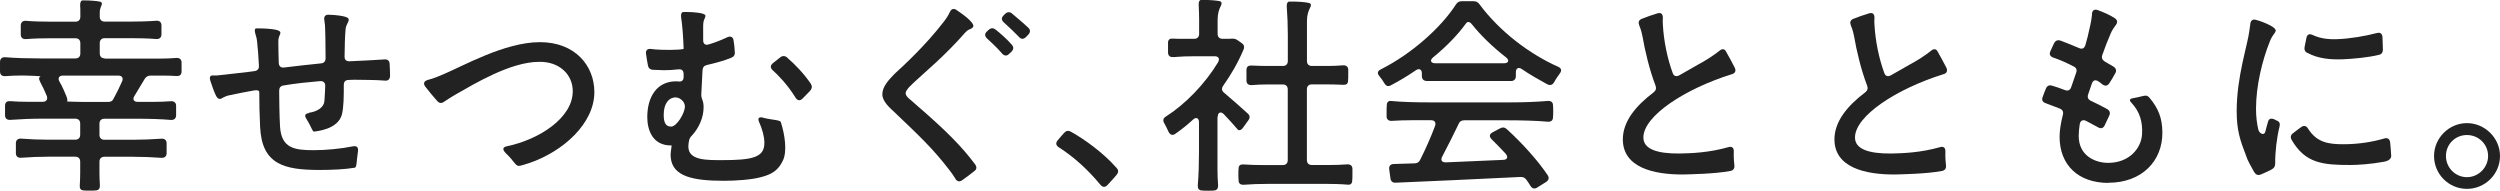
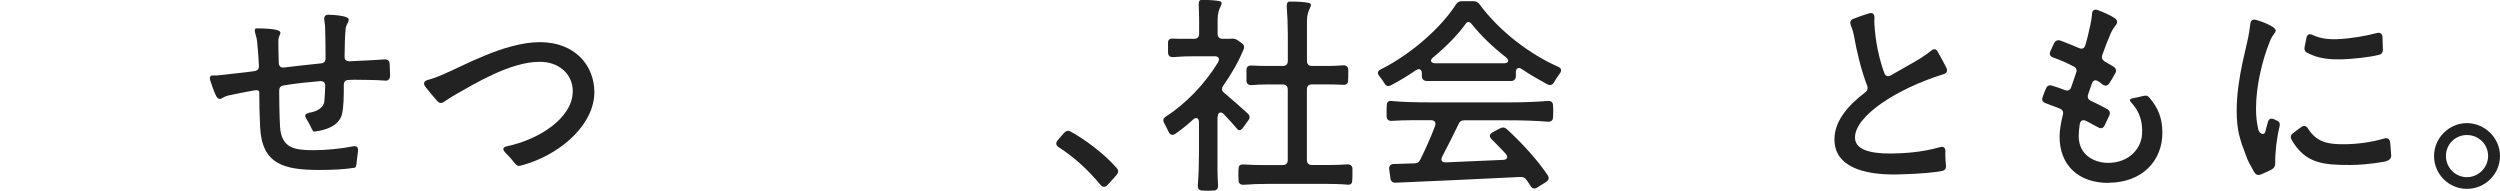
<svg xmlns="http://www.w3.org/2000/svg" id="_レイヤー_2" viewBox="0 0 352.9 26.92">
  <defs>
    <style>.cls-1{fill:#222;}</style>
  </defs>
  <g id="PC">
    <g id="_TOP">
      <g id="_KV">
-         <path class="cls-1" d="M14.76,8.27h7.92c.73,0,1.48-.03,2.2-.09.44-.03.73.17.75.61v1.36c-.03.44-.29.61-.73.58-.55-.03-1.19-.06-1.77-.06h-1.86c-.38,0-.64.15-.84.46-.49.81-.99,1.65-1.45,2.41-.32.49-.09.84.46.84h2.18c.84,0,1.68-.03,2.49-.09.44-.03.73.17.75.61v1.42c-.03.44-.32.64-.75.61-1.33-.12-3.16-.17-4.7-.17h-4.67c-.44,0-.7.26-.7.7v1.57c0,.44.26.7.7.7h4c1.33,0,2.7-.06,4.03-.15.44-.03.73.17.75.61v1.48c-.03.44-.32.64-.75.61-1.16-.09-2.73-.15-4.03-.15h-4c-.44,0-.7.26-.7.7v1.62c0,.55.03,1.19.06,1.68.03.44-.15.73-.55.75-.26.03-.55.03-.87.03s-.64,0-.9-.03c-.41-.03-.55-.29-.52-.7.03-.52.06-1.16.06-1.74v-1.62c0-.44-.26-.7-.7-.7h-3.8c-1.31,0-2.55.06-3.83.15-.44.03-.73-.17-.75-.61v-1.48c.03-.44.32-.64.75-.61,1.07.09,2.55.15,3.83.15h3.8c.44,0,.7-.26.7-.7v-1.57c0-.44-.26-.7-.7-.7h-4.58c-1.54,0-3.05.06-4.58.17-.44.03-.73-.17-.75-.61v-1.45c.03-.44.29-.61.73-.58.73.06,1.65.09,2.41.09h2.18c.49,0,.75-.32.58-.81-.26-.64-.58-1.33-.93-1.97-.23-.44-.2-.73.06-.81.09-.03-1.8-.12-2.38-.12h-.26c-.81,0-1.57.03-2.35.09-.44.03-.73-.17-.75-.61v-1.45c.03-.44.32-.64.75-.61,1.39.12,3.34.17,4.96.17h4.93c.44,0,.7-.26.7-.7v-1.45c0-.44-.26-.7-.7-.7h-3.48c-1.19,0-2.35.03-3.48.12-.44.03-.73-.17-.75-.61v-1.36c.03-.44.32-.64.75-.61.99.09,2.32.12,3.48.12h3.48c.44,0,.7-.26.7-.7v-.73c0-.26,0-.55-.03-.84,0-.46.09-.7.32-.73h.38c.7,0,1.57.06,2.09.17.38.09.32.38.15.7-.09.23-.17.49-.17.84v.58c0,.44.26.7.7.7h3.63c1.22,0,2.44-.03,3.63-.12.44-.03.73.17.75.61v1.36c-.03.44-.32.64-.75.61-1.04-.09-2.44-.12-3.63-.12h-3.63c-.44,0-.7.26-.7.7v1.45c0,.44.26.7.7.7ZM16.68,10.67h-7.8c-.55,0-.75.35-.49.84.41.7.73,1.45.99,2.09.17.44.17.7.06.73-.03,0,1.65.06,2.29.06h3.51c.38,0,.64-.12.78-.44.41-.73.84-1.62,1.22-2.47.2-.49-.03-.81-.55-.81Z" />
        <path class="cls-1" d="M43.59,15.92c1.16-.15,2.12-.75,2.2-1.62.06-.73.09-1.45.12-2.18,0-.46-.26-.7-.73-.67-1.74.15-3.42.32-5.13.61-.44.06-.64.32-.64.73v.2c0,.78.03,3.39.12,4.9.2,3.07,2.09,3.31,4.76,3.31,1.74,0,3.83-.2,5.57-.55.52-.09.75.17.67.73-.23,1.51-.15,2.2-.44,2.29-1.33.23-3.1.32-4.99.32-4.99,0-8.12-.78-8.38-6.03-.09-1.8-.12-3.37-.12-4.96,0-.23-.29-.32-.75-.23-1.07.17-2.15.41-3.28.64-1.02.17-1.22.55-1.51.55-.2,0-.35-.06-.55-.41-.32-.64-.58-1.45-.81-2.12-.17-.49-.06-.78.32-.78h.64c1.48-.15,3.05-.35,4.35-.49.29-.03.61-.09.9-.12.44-.06.67-.32.64-.75-.06-1.25-.15-2.47-.26-3.45-.03-.29-.09-.61-.23-1.02-.15-.49-.12-.81.12-.81h.38c.73,0,1.8.06,2.41.2.38.09.61.23.61.38,0,.41-.29.44-.29,1.28,0,.96.03,1.97.06,3.02.03.46.29.7.75.64,1.71-.2,3.42-.41,5.19-.58.44-.03.67-.29.67-.73-.03-1.13,0-2.55-.06-4.03,0-.44-.03-.84-.12-1.36-.09-.49.15-.78.64-.75.99.03,2.06.15,2.55.38.2.09.26.23.26.32-.03.38-.38.73-.44,1.28-.12,1.25-.12,2.44-.15,3.89-.03.46.23.73.7.7,1.86-.09,3.39-.15,4.93-.26.44-.03.7.17.73.61.03.52.06,1.16.06,1.74-.03.46-.29.7-.75.64-1.36-.12-3.13-.09-4.12-.12-.32,0-.64,0-.96.03-.46,0-.7.23-.7.7,0,1.62,0,3.02-.26,4.15-.55,2.15-3.6,2.38-3.92,2.44-.26.03-.38-.67-1.1-1.8-.32-.49-.17-.75.35-.81Z" />
        <path class="cls-1" d="M71.34,21.55c-.44-.44-.38-.78.2-.9,4.61-.96,9.31-4.03,9.31-7.77,0-2.41-1.94-4.21-4.76-4.15-4.03,0-9.17,3.13-11.78,4.61-.75.46-1.13.67-1.62,1.02-.35.26-.67.23-.96-.09-.58-.67-1.16-1.33-1.71-2.06-.32-.44-.15-.78.38-.93.87-.23,1.57-.52,2.15-.78,2.67-1.1,8.67-4.55,13.66-4.55s7.69,3.34,7.69,7.05c0,4.44-4.41,8.38-9.17,10.01-.61.17-1.19.41-1.51.41-.49-.03-.64-.7-1.89-1.86Z" />
-         <path class="cls-1" d="M107.71,16.62c1.42.35,2.41.29,2.52.64.55,1.71.93,4.15.26,5.45-.61,1.28-1.48,1.89-3.05,2.29-1.36.38-3.65.52-5.25.52-4.38,0-7.25-.61-7.51-3.28-.03-.29-.03-.61.03-.96.06-.46.12-.75.09-.75h-.09c-2.61,0-3.34-2.2-3.34-4,0-2.87,1.36-5.05,4.06-5.05.09,0,.2,0,.32.03.46.03.73-.12.75-.61v-.44c0-.49-.26-.73-.75-.67-.73.09-1.42.12-2.03.12-.29,0-.96-.03-1.57-.06-.41-.03-.64-.26-.7-.67-.09-.46-.17-.96-.26-1.6-.06-.49.2-.73.7-.67.38.06.84.09,1.62.12.84.03,1.6,0,2.32-.03.44-.03.67-.09.67-.12v-.03c-.06-1.71-.17-3.22-.35-4.38-.06-.46.03-.75.32-.78h.44c.93,0,2.64.12,2.67.52,0,.38-.32.49-.32,1.45v2.03c0,.49.29.73.78.58.87-.26,1.71-.58,2.64-1.02.46-.2.81-.03.87.46.09.52.15,1.07.17,1.6.06.41-.12.7-.49.84-.99.41-2.18.73-3.42,1.02-.41.09-.61.32-.64.73-.06,1.1-.12,2.2-.17,3.31-.03.35.03.58.15.9.12.29.17.64.17,1.02,0,1.48-.67,2.93-1.62,3.97-.23.23-.38.44-.44.78-.06.29-.09.55-.09.81,0,2,2.64,1.91,4.9,1.91,1.71,0,3.45-.06,4.5-.46.96-.38,1.33-.96,1.33-2,0-.84-.29-1.91-.75-2.93-.23-.52-.03-.75.55-.61ZM94.74,17.87c.78,0,1.94-1.89,1.94-2.84,0-.75-.78-1.28-1.28-1.28-1.02,0-1.71.9-1.71,2.44,0,.99.2,1.68,1.04,1.68ZM111.1,8.12c1.19,1.02,2.41,2.32,3.34,3.68.23.35.2.67-.06.99-.35.35-.73.78-1.1,1.13-.35.35-.73.29-.99-.15-1.13-1.83-2.44-3.16-3.22-3.86-.35-.32-.35-.67.03-.99.35-.29.7-.55,1.02-.81.32-.26.67-.26.99,0Z" />
-         <path class="cls-1" d="M134.88,25.24c-.35-.55-.7-1.04-.9-1.28-2.23-2.9-4.12-4.7-7.6-8.01-.78-.73-1.83-1.62-1.83-2.64,0-1.1.93-2.06,1.71-2.87,1.33-1.22,4.38-4,7.05-7.48.23-.29.52-.73.75-1.22.2-.46.52-.61.93-.35.93.61,2.41,1.71,2.41,2.26,0,.09-.03.15-.09.23-.23.23-.46.23-.73.41-.09.09-.17.15-.29.26-2.96,3.39-5.71,5.6-7.14,6.96-.35.35-1.31,1.13-1.31,1.65,0,.55.9,1.04,1.31,1.48,4.44,3.83,6.56,5.98,8.5,8.56.26.38.23.7-.09.93-.52.44-1.13.87-1.74,1.31-.38.26-.7.2-.96-.2ZM141.44,7.54c-.67-.78-1.51-1.57-2.12-2.12-.32-.32-.35-.67,0-.99.09-.09.17-.17.29-.26.32-.26.64-.23.96.03.58.46,1.57,1.31,2.26,2.12.29.32.26.64-.03.96l-.38.35c-.32.32-.67.26-.99-.09ZM143.85,5.22c-.67-.67-1.39-1.39-2.15-2.06-.35-.32-.38-.64-.03-.99l.23-.23c.32-.29.67-.29.99,0,.78.67,1.57,1.31,2.26,1.97.32.29.32.64,0,.99l-.35.35c-.32.32-.67.29-.96-.03Z" />
        <path class="cls-1" d="M155.33,26.08c-1.65-2-3.63-3.86-5.86-5.28-.41-.26-.49-.61-.17-.99.29-.35.61-.73.93-1.07.26-.29.58-.35.93-.15,1.8.99,4.55,2.93,6.47,5.13.29.32.26.64-.03.99-.41.46-.84.96-1.28,1.42-.32.35-.7.32-.99-.06Z" />
        <path class="cls-1" d="M171.86,16.48v7.43c0,.73.03,1.57.09,2.26,0,.41-.15.7-.58.72-.23.03-.52.03-.81.03-.32,0-.64,0-.93-.03-.41-.03-.58-.32-.55-.75.12-1.33.17-3.16.17-4.7v-4.18c0-.61-.41-.78-.84-.38-.81.75-1.65,1.42-2.49,2-.41.29-.73.17-.96-.26-.17-.41-.41-.84-.61-1.22-.23-.38-.17-.7.2-.93,2.78-1.77,5.54-4.61,7.4-7.69.26-.49.06-.84-.49-.84h-2.78c-1.04,0-2.03.03-3.05.12-.44.03-.73-.17-.75-.61v-1.48c.03-.41.29-.55.67-.52.49.03,1.04.03,1.57.03h1.45c.44,0,.7-.26.7-.7v-1.97c0-.67-.03-1.42-.06-2.09-.03-.44.09-.7.32-.73h.38c.78,0,1.71.06,2.26.17.35.12.32.38.15.7-.23.46-.44,1.02-.44,1.89v2.03c0,.44.26.7.7.7h.87c.29,0,.52-.06.81,0,.15.03.29.09.44.2l.55.38c.35.23.46.55.29.93-.75,1.8-1.74,3.51-2.87,5.11-.26.38-.23.7.12.99,1.07.9,2.52,2.18,3.34,2.93.32.29.35.61.09.96l-.75,1.04c-.29.41-.61.46-.81.2-.52-.61-1.19-1.36-1.89-2.09-.44-.46-.87-.26-.87.35ZM178.88,25.96c-1.13,0-2.2.03-3.31.12-.44.03-.73-.17-.73-.61-.03-.26-.03-.55-.03-.84s0-.58.03-.84c0-.44.26-.61.7-.58.81.06,1.89.09,2.78.09h2.76c.44,0,.7-.26.7-.7v-9.98c0-.44-.26-.7-.7-.7h-2.18c-.73,0-1.48.03-2.2.09-.44.03-.73-.17-.75-.61v-1.57c.03-.44.29-.61.73-.58.67.03,1.54.06,2.23.06h2.18c.44,0,.7-.26.7-.7v-3.77c0-1.25-.06-2.73-.15-3.89-.03-.44.09-.7.35-.73h.44c.81,0,1.8.06,2.35.2.35.09.32.35.15.67-.23.46-.44,1.02-.44,1.89v5.63c0,.44.26.7.7.7h2.18c.73,0,1.48-.03,2.2-.09.44-.03.73.17.75.61v.78c0,.26,0,.55-.03.78,0,.44-.26.61-.7.58-.67-.03-1.54-.06-2.23-.06h-2.18c-.44,0-.7.26-.7.7v9.98c0,.44.26.7.7.7h2.49c.84,0,1.68-.03,2.49-.09.44-.03.73.17.75.61v.81c0,.29,0,.61-.03.84,0,.44-.23.64-.58.61-.99-.09-2.32-.12-3.45-.12h-7.98Z" />
        <path class="cls-1" d="M213.3,11.43h-11.89c-.44,0-.7-.26-.7-.7v-.38c0-.55-.38-.75-.84-.44-1.13.78-2.29,1.48-3.51,2.12-.41.23-.7.12-.93-.26-.2-.35-.46-.7-.73-1.04-.32-.38-.26-.7.2-.93,4.38-2.2,8.53-5.92,10.62-9.17.2-.32.46-.46.84-.46h1.65c.35,0,.61.12.84.44,2.84,3.83,7.05,7.02,11.11,8.82.46.2.52.55.23.93-.29.41-.58.81-.81,1.25-.23.38-.55.49-.96.29-1.16-.64-2.41-1.33-3.6-2.15-.46-.32-.84-.12-.84.44v.55c0,.44-.26.7-.7.7ZM213.33,14.45c1.71,0,3.42-.06,5.16-.2.44-.03.73.17.73.61.03.26.03.55.03.84s0,.61-.03.87c0,.44-.29.64-.73.61-1.62-.15-3.92-.2-5.83-.2h-5.95c-.38,0-.67.15-.81.52-.73,1.51-1.54,3.13-2.32,4.61-.26.49-.06.81.49.81,2.55-.12,5.34-.23,8.09-.35.61,0,.78-.41.38-.87-.64-.7-1.33-1.39-1.97-2.03-.38-.38-.35-.73.12-.99l1.04-.55c.35-.2.67-.17.96.09,2.2,2,4.47,4.53,5.77,6.5.26.38.17.7-.2.96l-1.25.78c-.41.26-.7.17-.96-.2-.15-.26-.35-.55-.55-.84-.23-.32-.49-.46-.87-.44-6.32.32-12.97.61-17.61.81-.44.03-.7-.2-.75-.64l-.17-1.25c-.06-.46.17-.73.64-.75l2.93-.09c.38,0,.64-.17.81-.52.73-1.45,1.51-3.19,2.09-4.76.17-.49-.06-.81-.55-.81h-2.7c-.96,0-1.91.03-2.84.09-.44.03-.73-.17-.75-.61v-.75c0-.29,0-.58.03-.84,0-.44.23-.64.58-.61,1.48.15,3.6.2,5.31.2h11.69ZM202.6,8.93h9.72c.64,0,.78-.44.26-.84-1.86-1.45-3.54-3.07-4.79-4.64-.32-.41-.64-.46-.87-.12-1.13,1.57-2.73,3.22-4.61,4.76-.52.41-.35.84.29.84Z" />
-         <path class="cls-1" d="M244.74,21.41c-.03,1.02.06,1.6.09,2,.03.41-.2.67-.61.73-2.2.41-5.57.46-6.58.49-4.23.03-8.56-.99-8.56-4.96,0-2.55,1.86-4.76,4.35-6.64.32-.26.41-.55.26-.96-.84-2.15-1.51-5.02-1.83-6.9-.06-.35-.2-.96-.46-1.57-.17-.44-.09-.75.32-.93.7-.29,1.48-.55,2.23-.78.52-.17.78.09.78.61-.03.35-.03.64,0,.99.12,2.26.64,4.81,1.39,6.82.15.44.49.55.93.32.9-.52,1.8-1.04,2.7-1.54.99-.52,2.12-1.25,2.99-1.94.38-.32.73-.26.93.17.41.73.84,1.51,1.22,2.26.2.44.03.78-.44.9-6.61,2.06-12.47,5.89-12.47,8.93,0,1.62,1.89,2.29,5.11,2.26,1.68-.03,4.15-.12,6.9-.9.49-.15.78.09.75.64Z" />
        <path class="cls-1" d="M274.61,21.41c-.03,1.02.06,1.6.09,2,.03.41-.2.67-.61.73-2.2.41-5.57.46-6.58.49-4.23.03-8.56-.99-8.56-4.96,0-2.55,1.86-4.76,4.35-6.64.32-.26.41-.55.26-.96-.84-2.15-1.51-5.02-1.83-6.9-.06-.35-.2-.96-.46-1.57-.17-.44-.09-.75.32-.93.7-.29,1.48-.55,2.23-.78.52-.17.78.09.78.61-.03.35-.03.64,0,.99.12,2.26.64,4.81,1.39,6.82.15.44.49.55.93.32.9-.52,1.8-1.04,2.7-1.54.99-.52,2.12-1.25,2.99-1.94.38-.32.73-.26.93.17.41.73.84,1.51,1.22,2.26.2.44.03.78-.44.9-6.61,2.06-12.47,5.89-12.47,8.93,0,1.62,1.89,2.29,5.11,2.26,1.68-.03,4.15-.12,6.9-.9.49-.15.78.09.75.64Z" />
        <path class="cls-1" d="M297.63,25.82c-4.26,0-6.9-2.52-6.9-6.53,0-.84.17-1.91.46-3.07.12-.44-.03-.73-.44-.9-.67-.26-1.33-.52-1.97-.75-.44-.15-.61-.44-.44-.87.15-.41.29-.81.46-1.19.17-.41.46-.55.9-.41.58.17,1.16.38,1.77.61.44.17.75.03.9-.41.23-.7.46-1.36.7-2.03.15-.41.03-.73-.38-.9-.93-.49-1.91-.93-2.87-1.25-.44-.17-.58-.46-.38-.9.17-.41.35-.75.52-1.13.2-.38.52-.49.93-.35.84.32,1.71.67,2.58,1.04.44.2.75.06.9-.41.12-.44.23-.81.32-1.16.32-1.39.52-2.2.58-2.84.03-.15.03-.26.03-.38.03-.49.29-.73.78-.58.87.32,1.83.73,2.49,1.19.2.12.35.41.26.64-.09.32-.46.55-.87,1.45-.49,1.13-.78,1.91-1.19,3.05-.15.41-.03.7.32.93.44.26.87.52,1.28.75.35.26.44.58.2.96-.26.49-.55.96-.81,1.36-.26.41-.61.44-.99.17-.17-.15-.35-.29-.55-.41-.41-.29-.75-.2-.93.29l-.52,1.51c-.15.44-.03.73.38.93.78.38,1.57.75,2.29,1.16.38.23.49.55.29.96l-.64,1.36c-.2.41-.55.49-.93.26-.52-.29-1.1-.58-1.68-.9-.44-.23-.81-.06-.9.44-.09.58-.15,1.16-.15,1.68,0,2.81,2.35,3.8,4.15,3.8,3.02,0,4.67-2.09,4.79-4,.12-1.83-.35-3.25-1.48-4.47-.38-.38-.29-.58.26-.67.9-.15,1.39-.35,1.74-.35.2,0,.38.12.55.32,1.22,1.45,1.8,2.87,1.8,4.9.03,3.92-2.81,7.08-7.63,7.08Z" />
        <path class="cls-1" d="M318.19,24.28c-.55-1.02-.9-1.57-1.13-2.29-.84-2.18-1.33-3.57-1.33-6.32,0-4.9,1.57-9.37,1.8-11.4.06-.35.09-.58.12-.84.03-.49.29-.75.75-.64.67.17,1.36.44,2.03.78.52.29.81.52.81.75-.03.35-.44.55-.81,1.48-1.13,2.78-1.97,6.41-1.97,9.54,0,1.13.12,2.09.32,2.93.17.67.87.87.99.32.17-.58.26-1.04.38-1.39.12-.46.44-.55.9-.35.12.06.2.09.29.15.44.15.55.44.44.87-.38,1.48-.64,3.66-.61,5.19,0,.41-.15.67-.52.87-.49.26-1.02.49-1.51.7-.41.17-.73.03-.93-.35ZM323.5,19.75c-.23-.38-.15-.7.2-.96.35-.26.78-.61,1.16-.87.38-.26.73-.15.96.26,1.25,1.97,2.93,2.18,4.99,2.18s4.09-.32,5.74-.81c.46-.15.78.06.84.52.06.64.12,1.31.15,1.89.03.41-.29.73-1.02.87-1.89.35-3.74.46-4.76.46-3.86,0-6.35-.23-8.27-3.54ZM325.73,7.48c-.38-.17-.49-.49-.41-.87l.26-1.28c.09-.49.44-.61.9-.38,1.19.55,2.38.61,3.39.58,1.86-.06,4.03-.44,5.66-.87.46-.12.75.09.78.58.03.55.03,1.19.06,1.74,0,.41-.17.67-.52.75-1.48.38-3.71.58-5.13.64-1.8.06-3.48-.09-4.99-.9Z" />
        <path class="cls-1" d="M343.59,22.02c0-2.55,2.12-4.64,4.64-4.64s4.67,2.09,4.67,4.64-2.09,4.64-4.67,4.64-4.64-2.09-4.64-4.64ZM351.22,22.02c0-1.65-1.33-2.96-2.99-2.96s-2.96,1.31-2.96,2.96,1.33,2.99,2.96,2.99,2.99-1.36,2.99-2.99Z" />
      </g>
    </g>
  </g>
</svg>